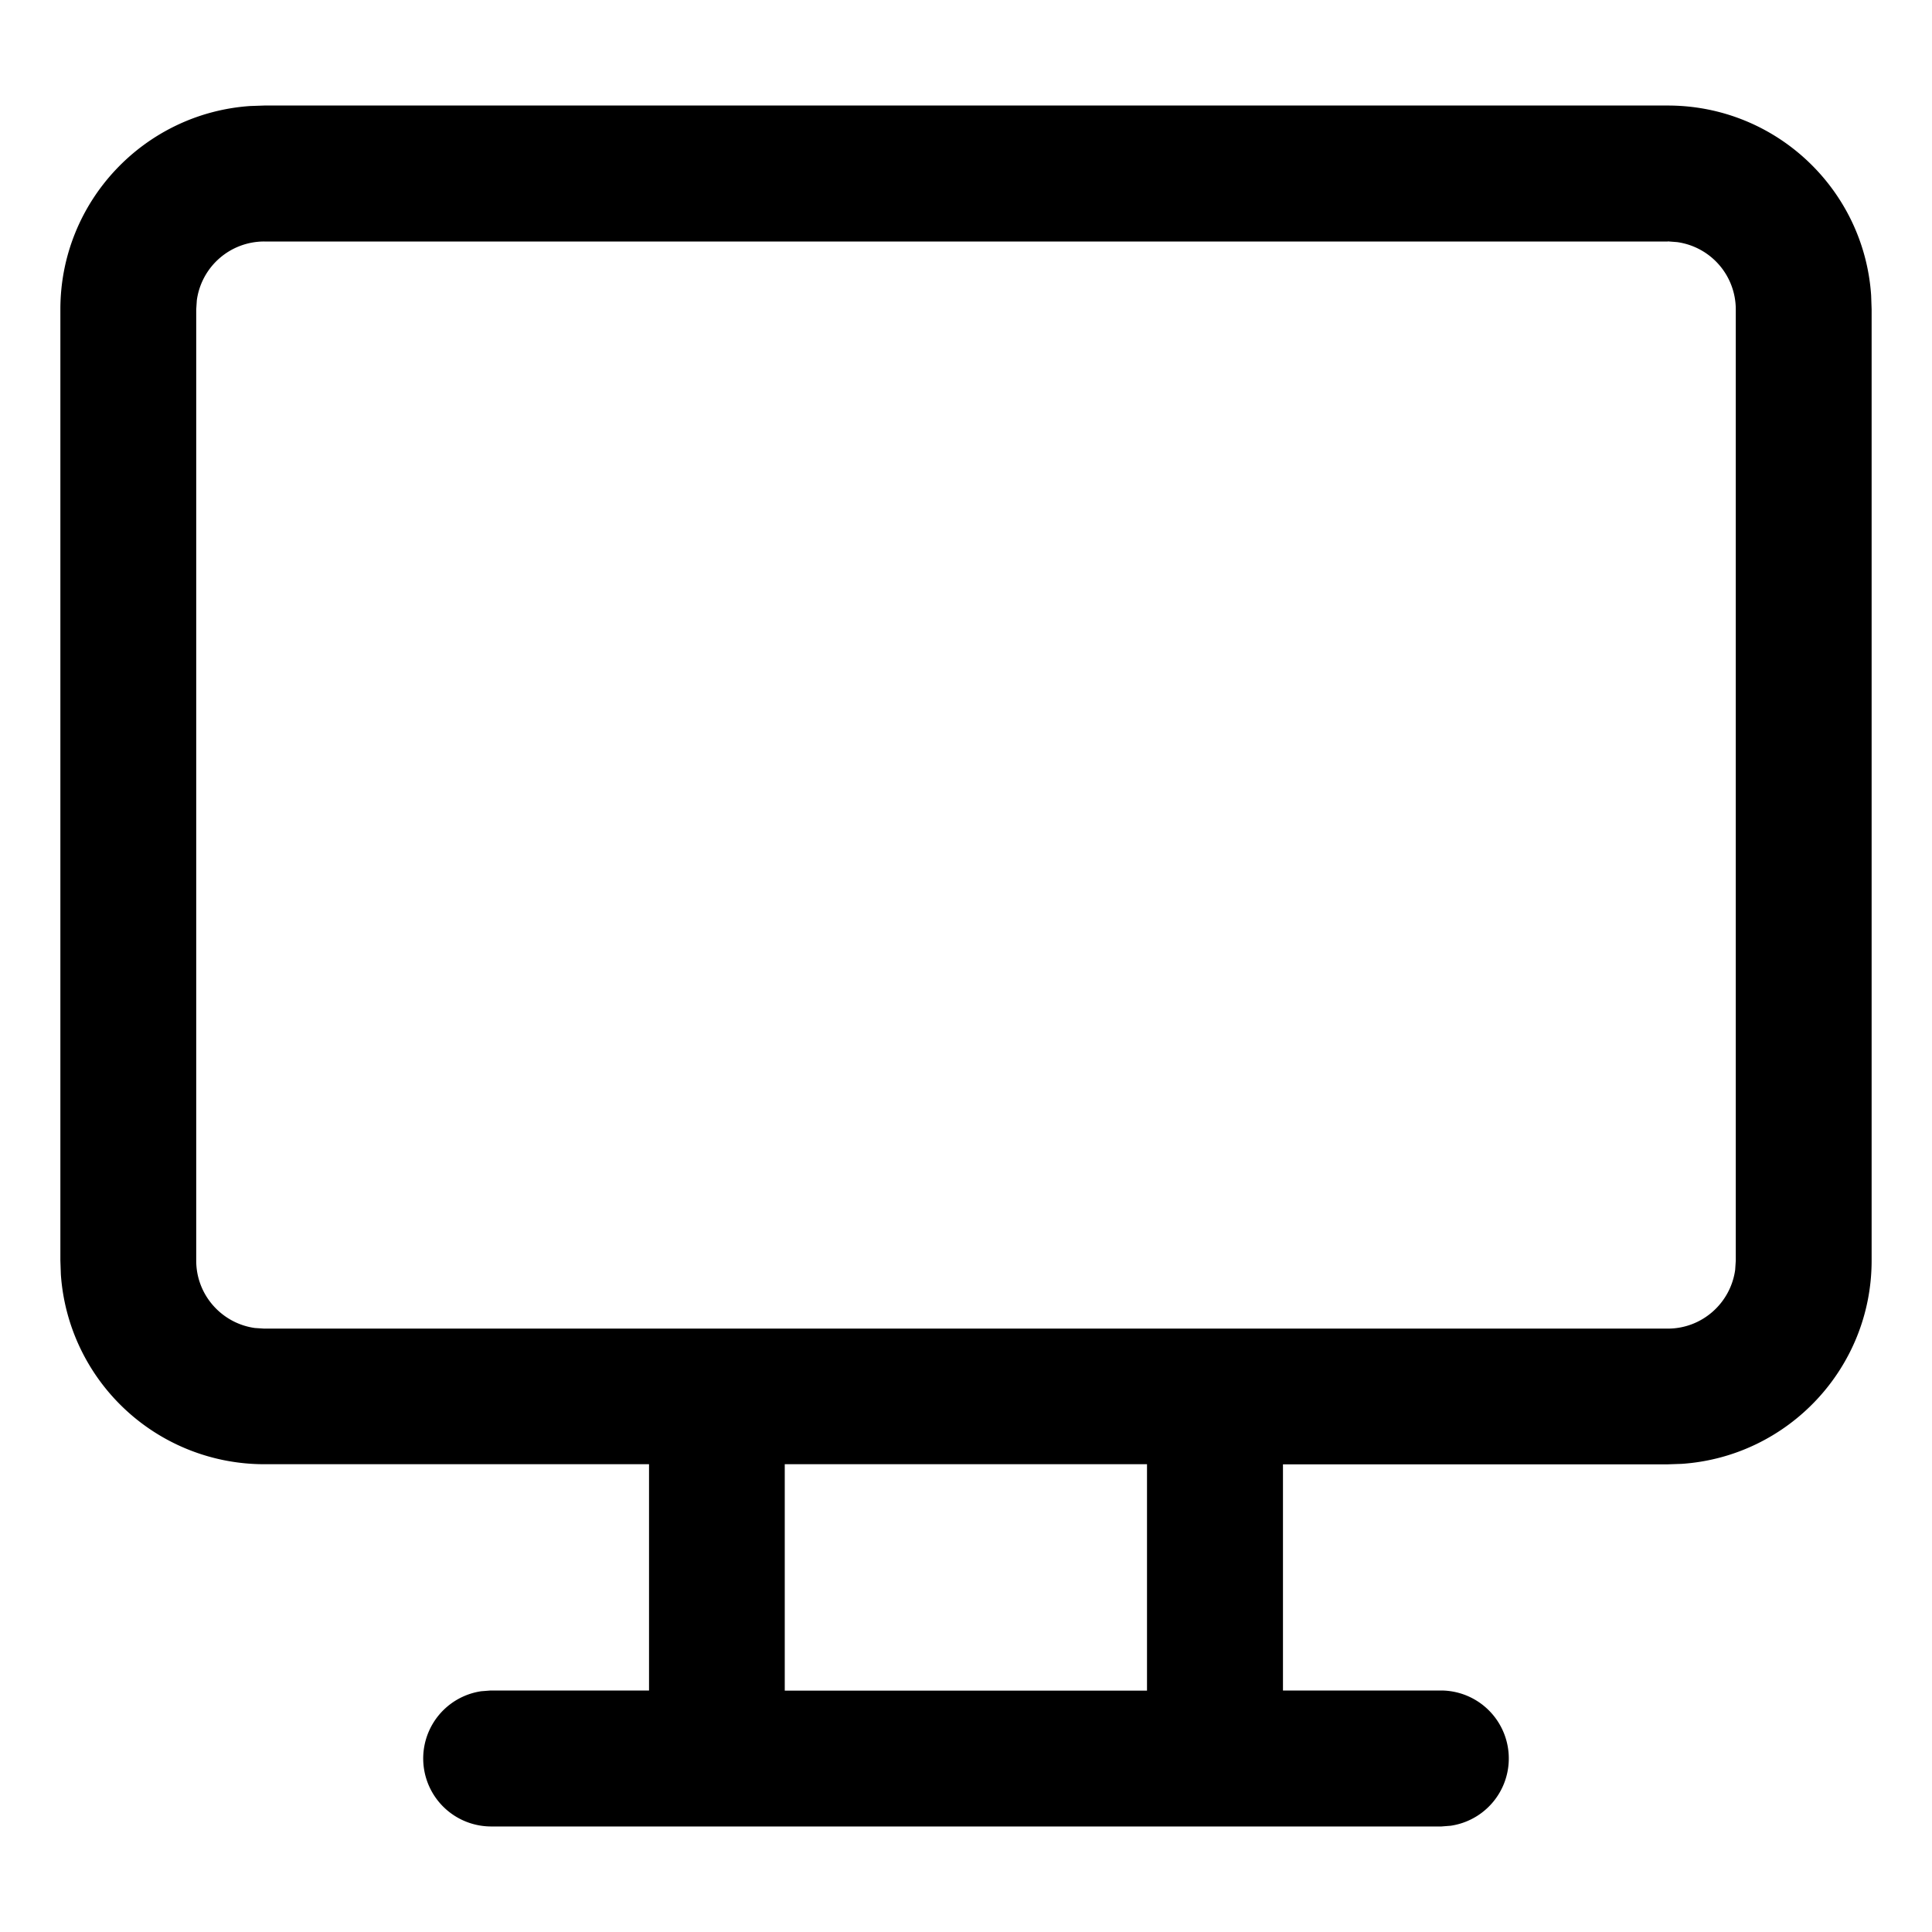
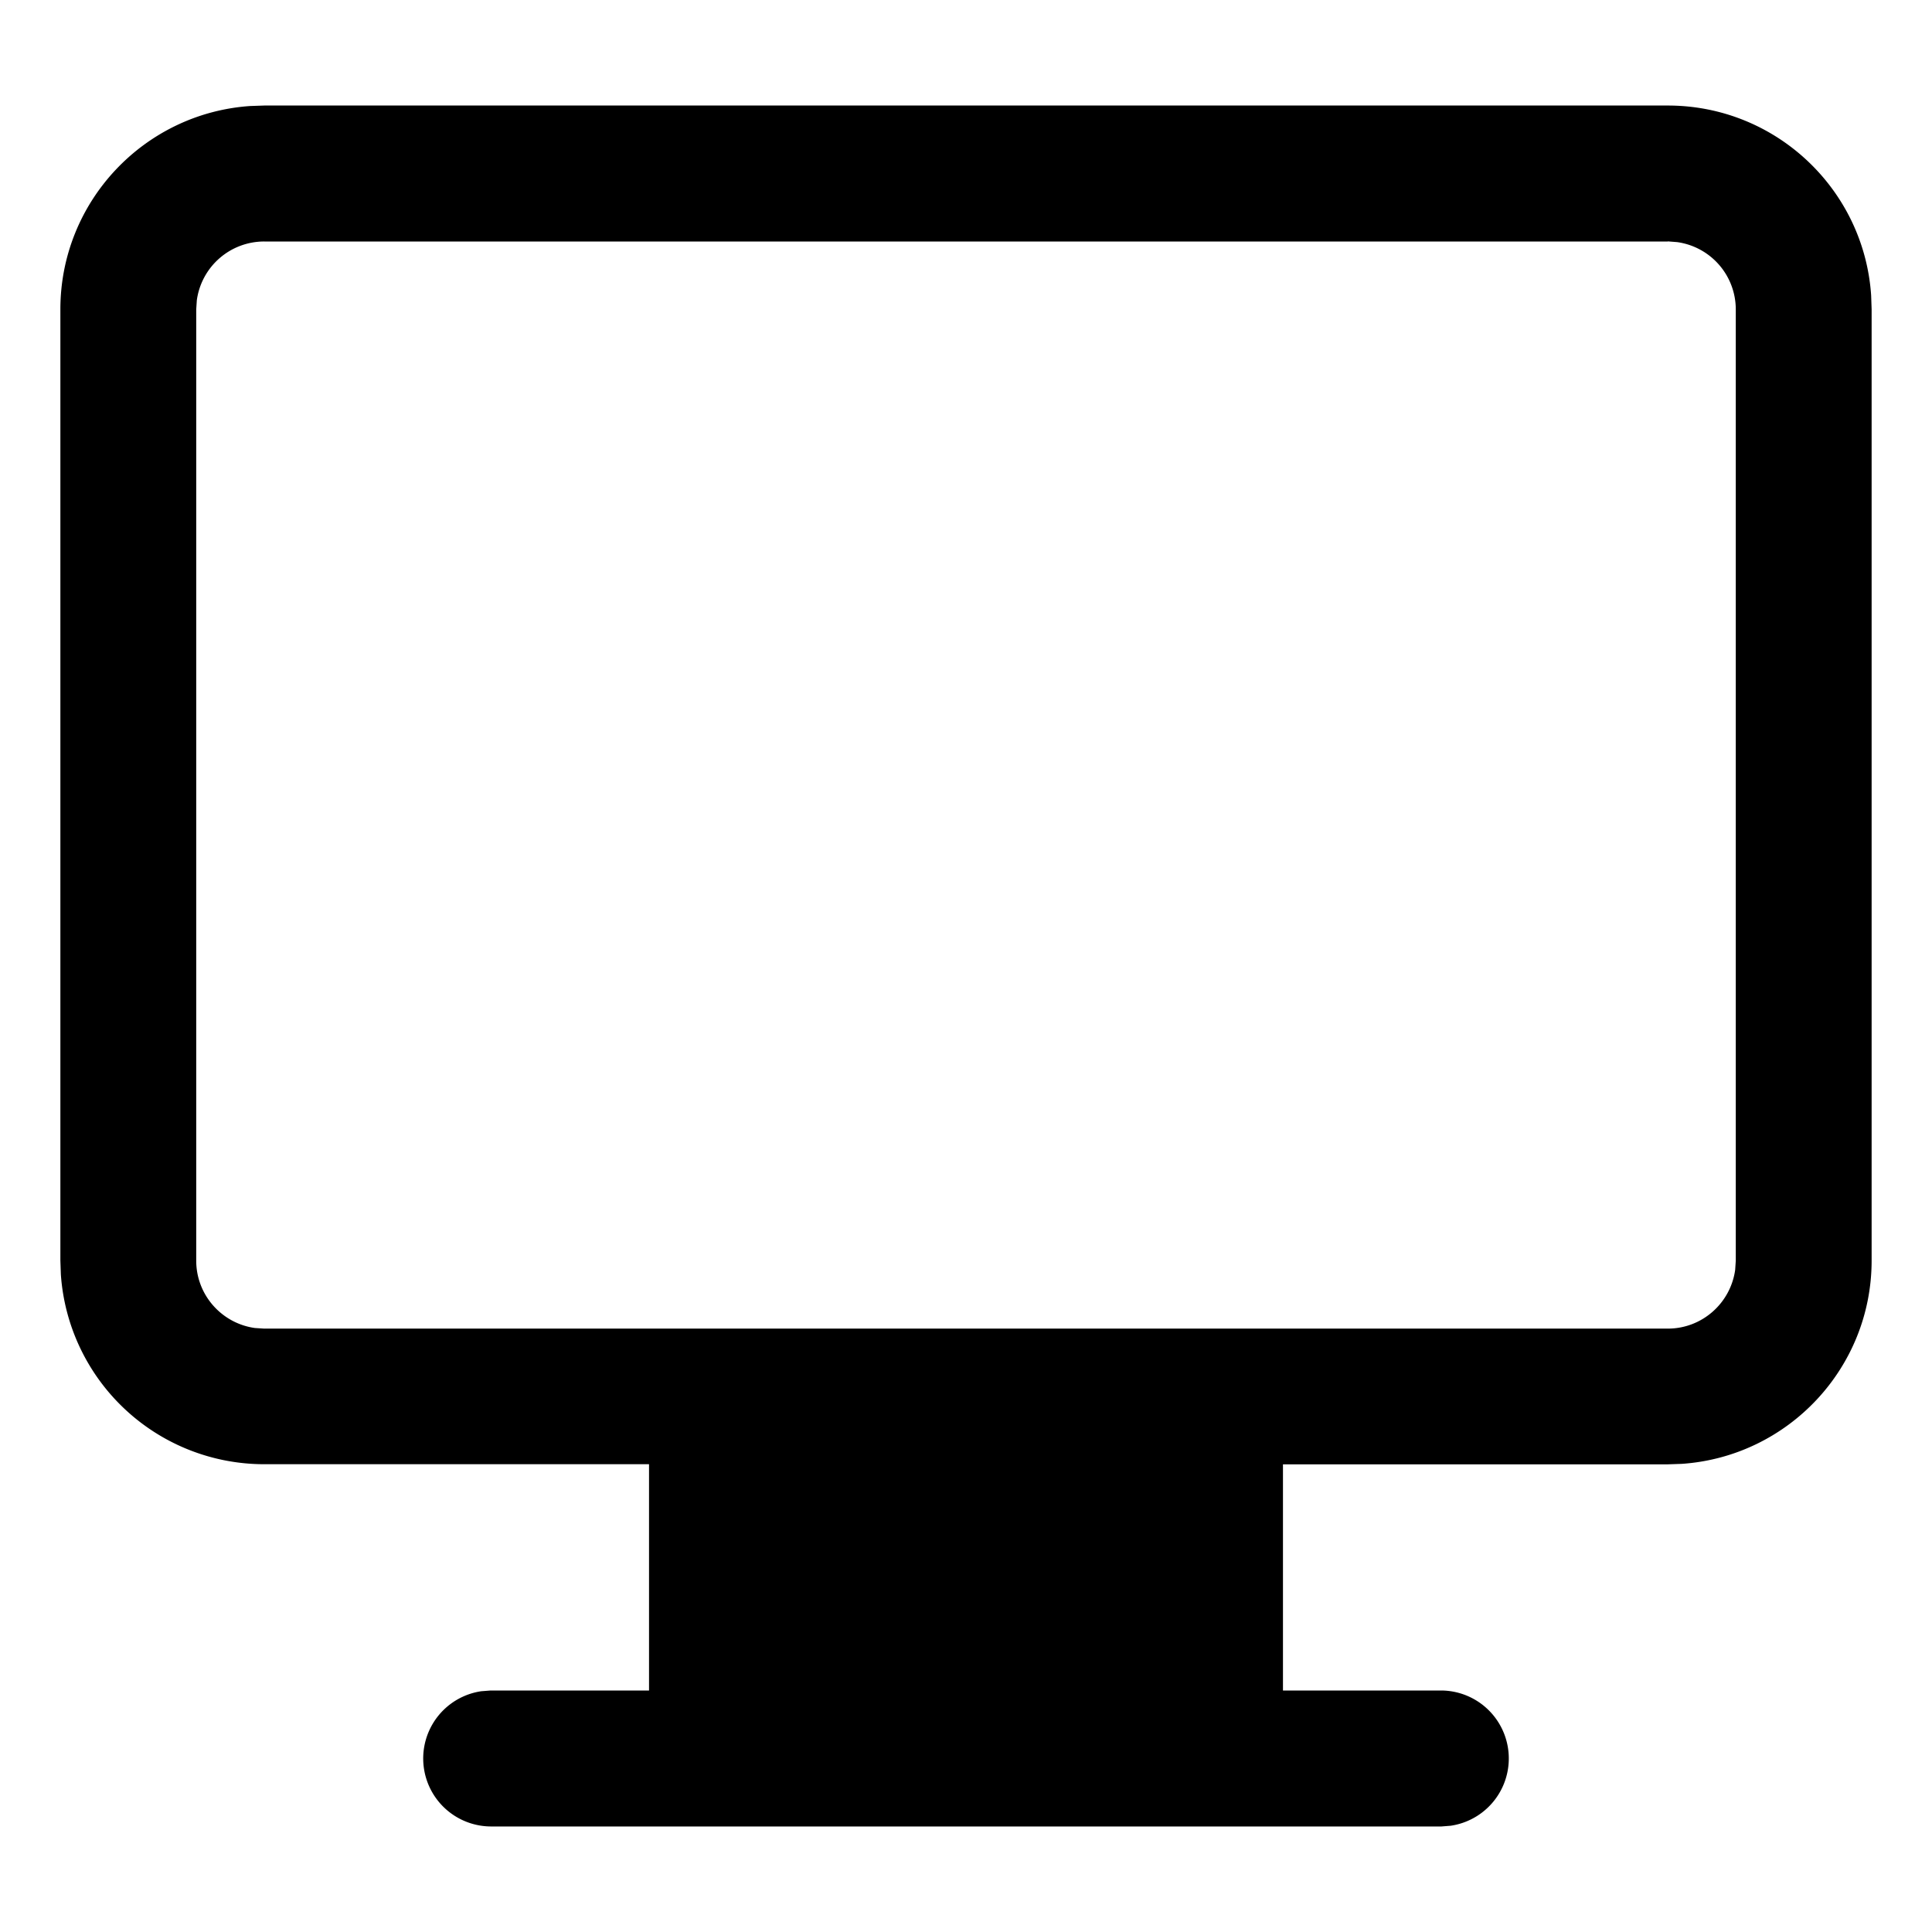
<svg xmlns="http://www.w3.org/2000/svg" width="16" height="16" viewBox="0 0 16 16" fill="currentColor">
-   <path d="M4.063 15.126a.563.563 0 0 1-.077-1.12L4.063 14h1.312v-1.874H2.188a1.688 1.688 0 0 1-1.684-1.572L.5 10.439V2.562c0-.893.694-1.624 1.572-1.684l.116-.004h11.624c.894 0 1.625.694 1.684 1.572l.004.116v7.877c0 .893-.694 1.624-1.572 1.684l-.116.004h-3.187V14h1.313a.563.563 0 0 1 .076 1.12l-.076.006H4.063zm5.436-3h-3v1.875h3v-1.874zM13.812 2H2.188a.563.563 0 0 0-.558.487l-.005.076v7.877c0 .285.212.52.486.558l.077.005h11.624c.285 0 .52-.212.558-.487l.005-.076V2.562a.563.563 0 0 0-.486-.557l-.077-.006z" />
+   <path d="M4.063 15.126a.563.563 0 0 1-.077-1.12L4.063 14h1.312v-1.874H2.188a1.688 1.688 0 0 1-1.684-1.572L.5 10.439V2.562c0-.893.694-1.624 1.572-1.684l.116-.004h11.624c.894 0 1.625.694 1.684 1.572l.004.116v7.877c0 .893-.694 1.624-1.572 1.684l-.116.004h-3.187V14h1.313a.563.563 0 0 1 .076 1.12l-.076.006H4.063zm5.436-3h-3h3v-1.874zM13.812 2H2.188a.563.563 0 0 0-.558.487l-.005.076v7.877c0 .285.212.52.486.558l.077.005h11.624c.285 0 .52-.212.558-.487l.005-.076V2.562a.563.563 0 0 0-.486-.557l-.077-.006z" />
</svg>